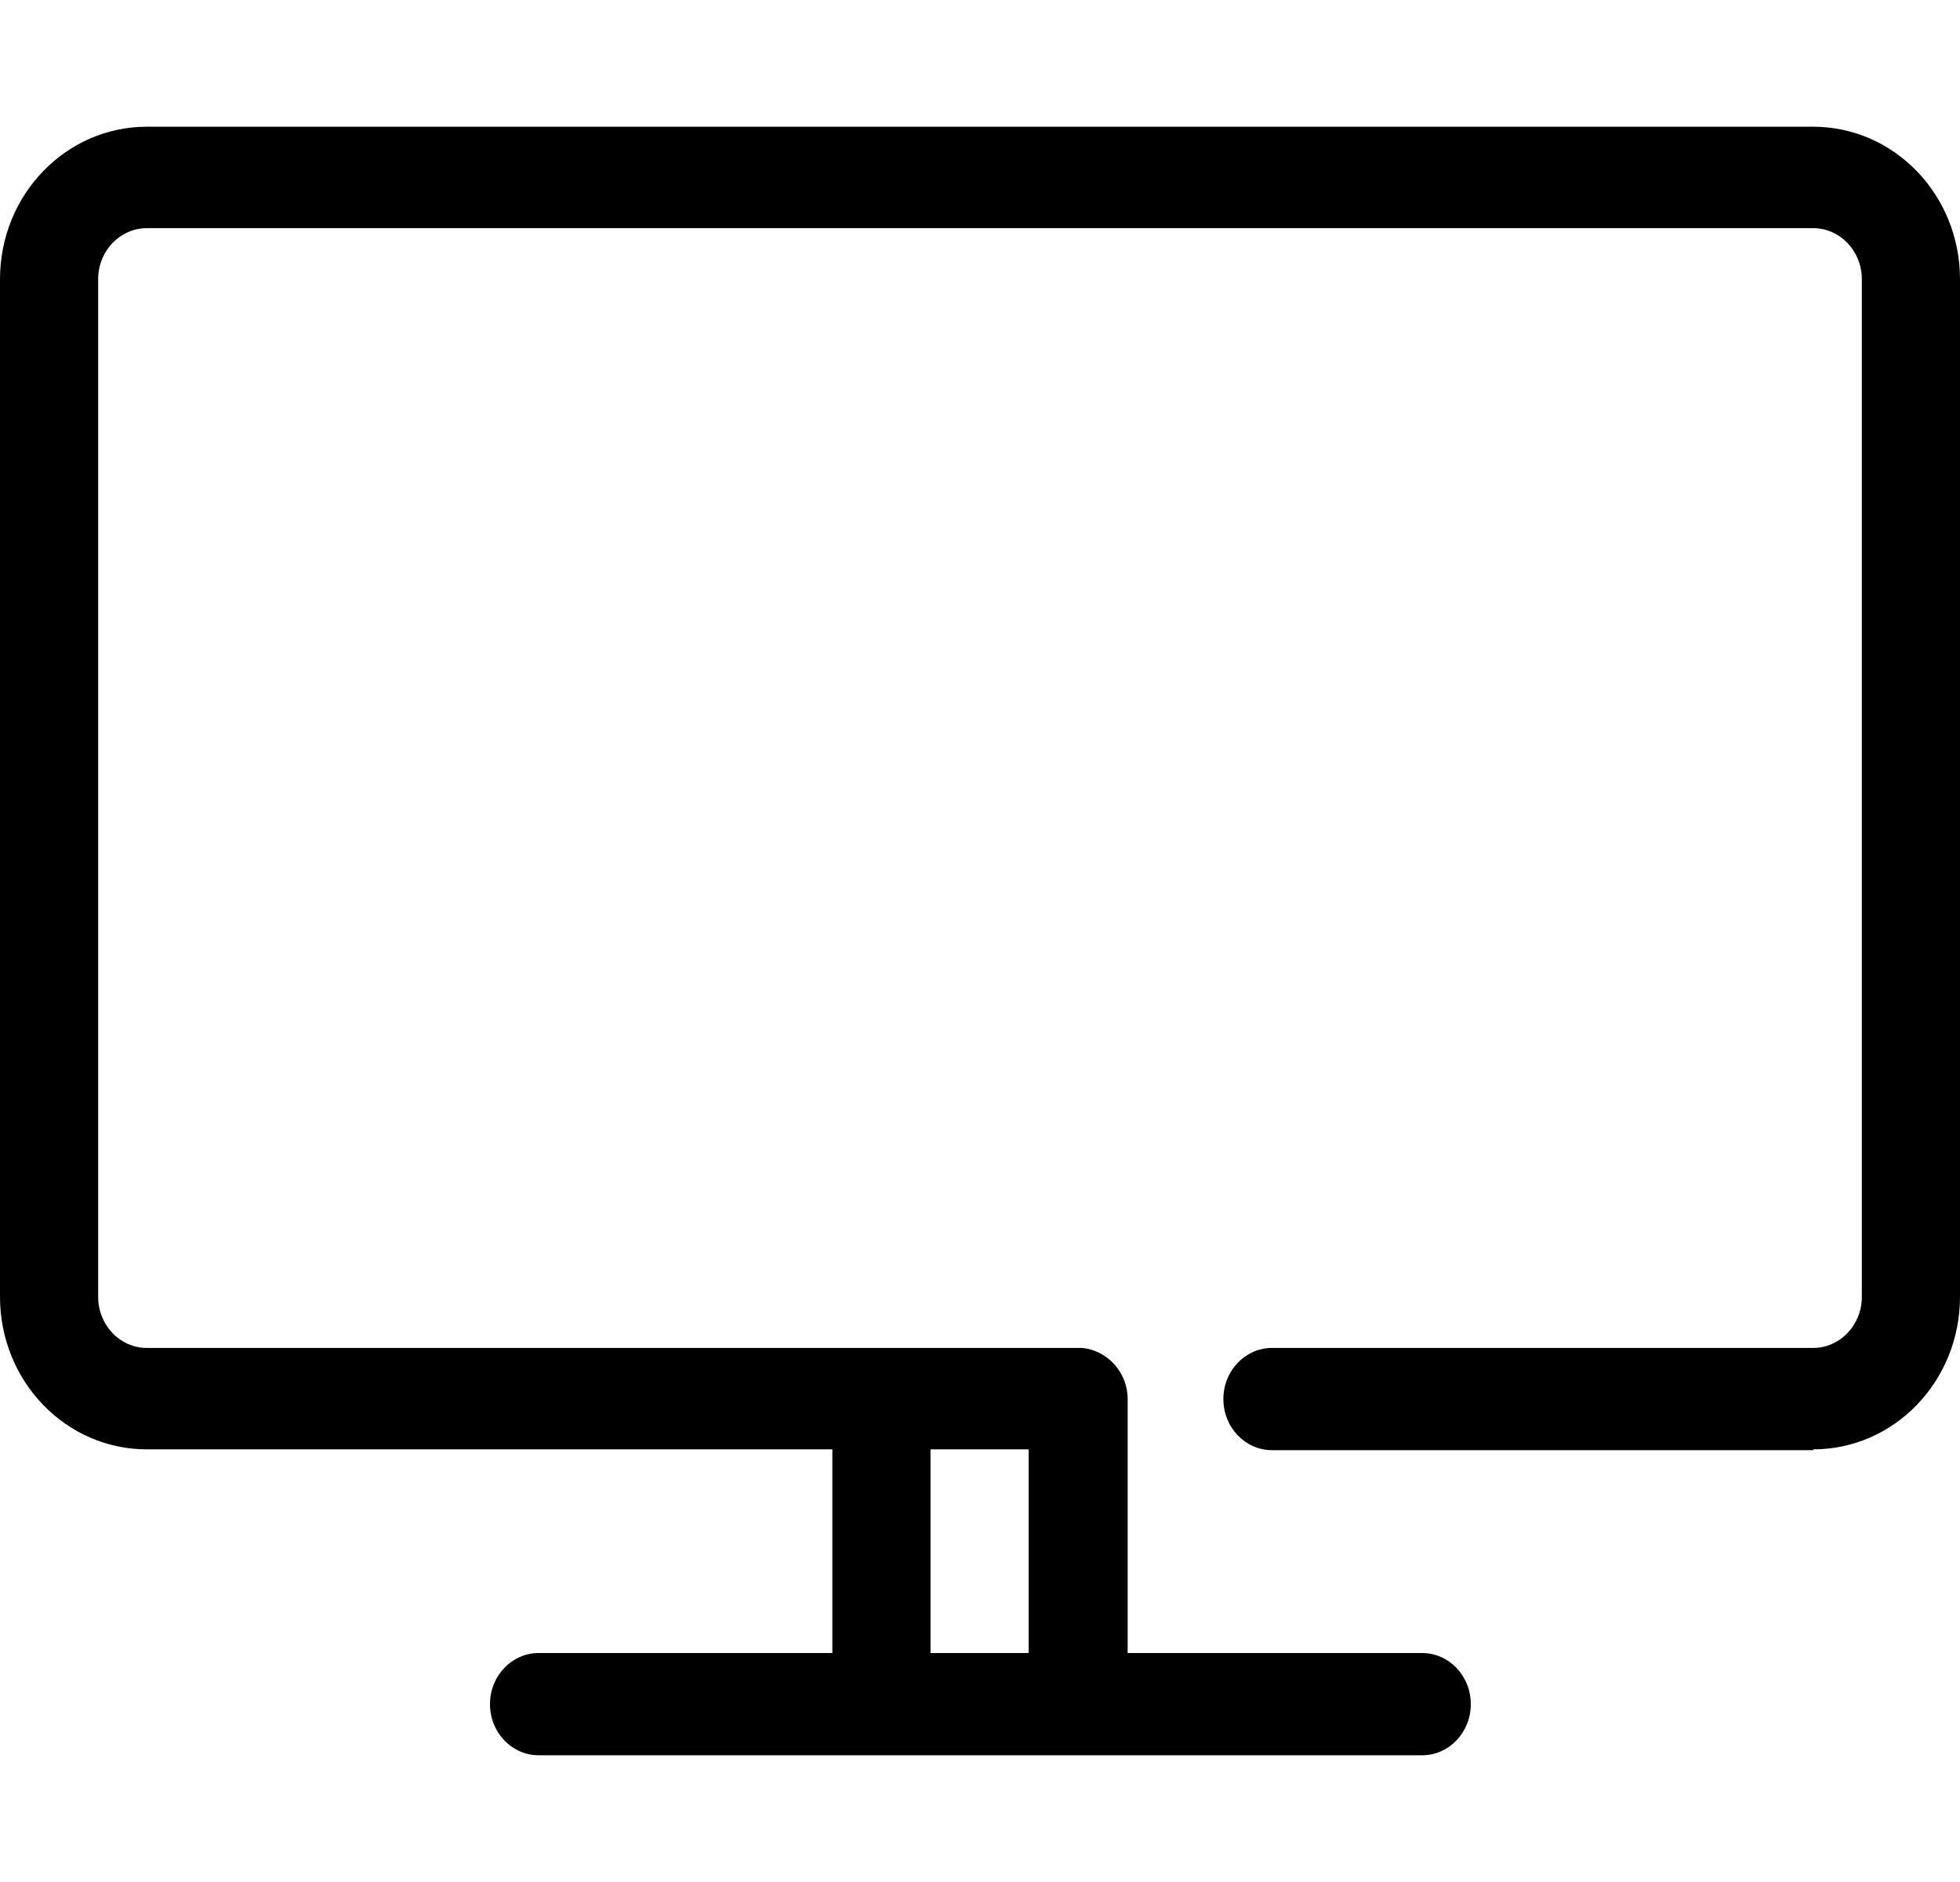
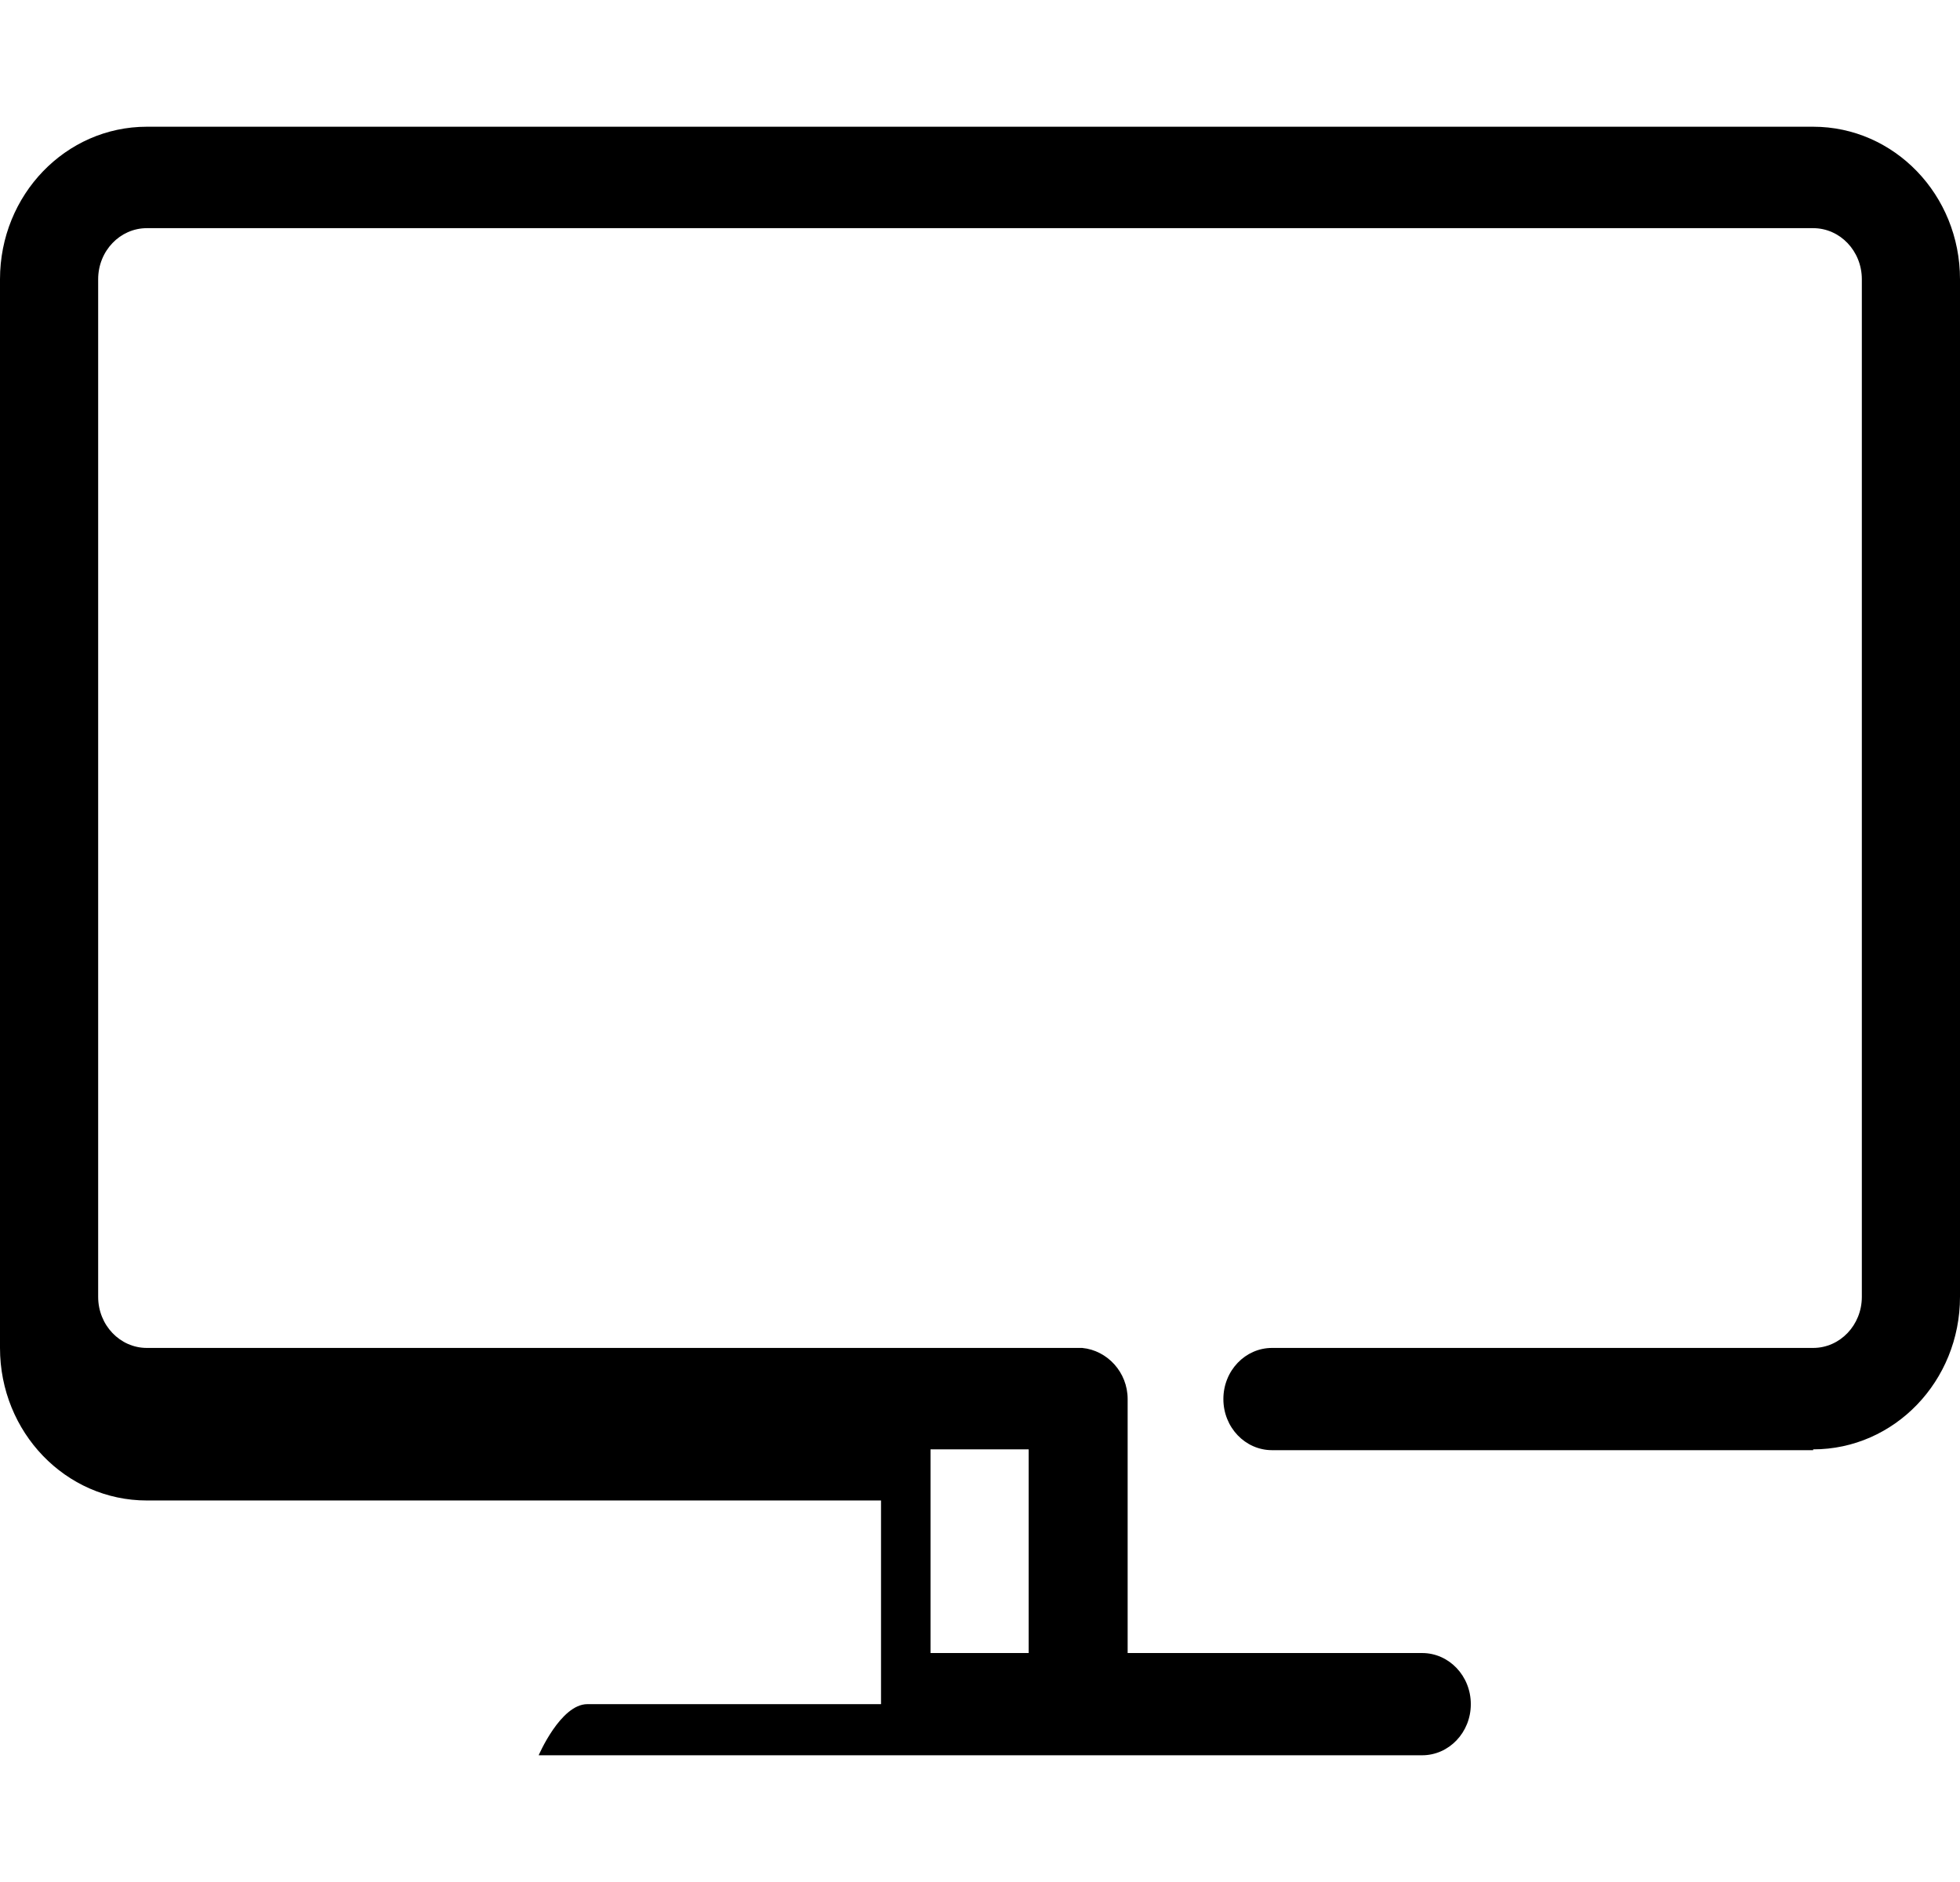
<svg xmlns="http://www.w3.org/2000/svg" id="Capa_1" data-name="Capa 1" height="24px" width="25px" viewBox="0 0 24.16 20.07">
  <defs>
    <style>
      .cls-1 {
        fill: #000;
        fill-rule: evenodd;
        stroke-width: 0px;
      }
    </style>
  </defs>
  <g id="tv">
    <g id="tv_2" data-name="tv 2">
-       <path id="Combined_Shape" data-name="Combined Shape" class="cls-1" d="M22.35,16.31h-6.67c-.33,0-.6-.28-.6-.63s.27-.63.6-.63h6.67c.33,0,.6-.28.6-.63V1.88c0-.35-.27-.63-.6-.63H1.81c-.33,0-.6.28-.6.63v12.54c0,.35.27.63.6.63h8.98s.05,0,.08,0,.05,0,.08,0h2.31s.05,0,.08,0c.31.03.56.3.56.63v3.13h3.63c.33,0,.6.28.6.63s-.27.63-.6.63H6.64c-.33,0-.6-.28-.6-.63s.27-.63.6-.63h3.62v-2.51H1.81c-1,0-1.81-.84-1.81-1.88V1.88C0,.84.81,0,1.81,0h20.54c1,0,1.81.84,1.81,1.88v12.54c0,1.04-.81,1.88-1.81,1.88ZM12.68,18.81v-2.51h-1.21v2.51h1.21Z" />
+       <path id="Combined_Shape" data-name="Combined Shape" class="cls-1" d="M22.35,16.31h-6.67c-.33,0-.6-.28-.6-.63s.27-.63.6-.63h6.67c.33,0,.6-.28.6-.63V1.88c0-.35-.27-.63-.6-.63H1.81c-.33,0-.6.28-.6.63v12.54c0,.35.27.63.6.63h8.98s.05,0,.08,0,.05,0,.08,0h2.31s.05,0,.08,0c.31.03.56.3.56.63v3.13h3.63c.33,0,.6.28.6.63s-.27.63-.6.63H6.64s.27-.63.6-.63h3.62v-2.51H1.81c-1,0-1.81-.84-1.81-1.88V1.88C0,.84.81,0,1.81,0h20.54c1,0,1.81.84,1.81,1.88v12.54c0,1.04-.81,1.88-1.81,1.88ZM12.68,18.81v-2.51h-1.21v2.51h1.21Z" />
    </g>
  </g>
</svg>